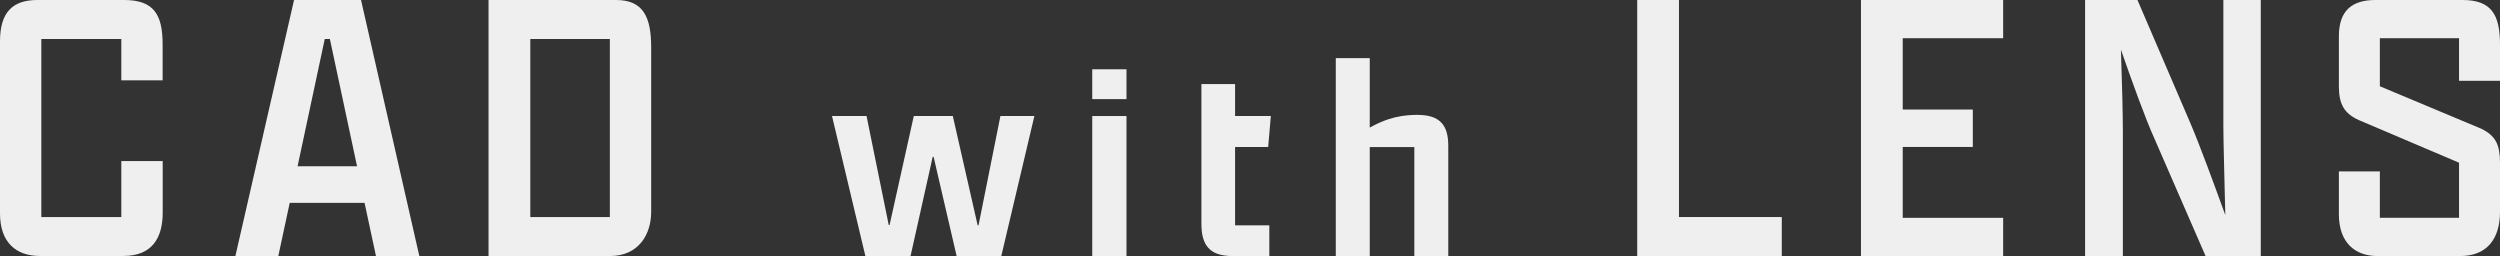
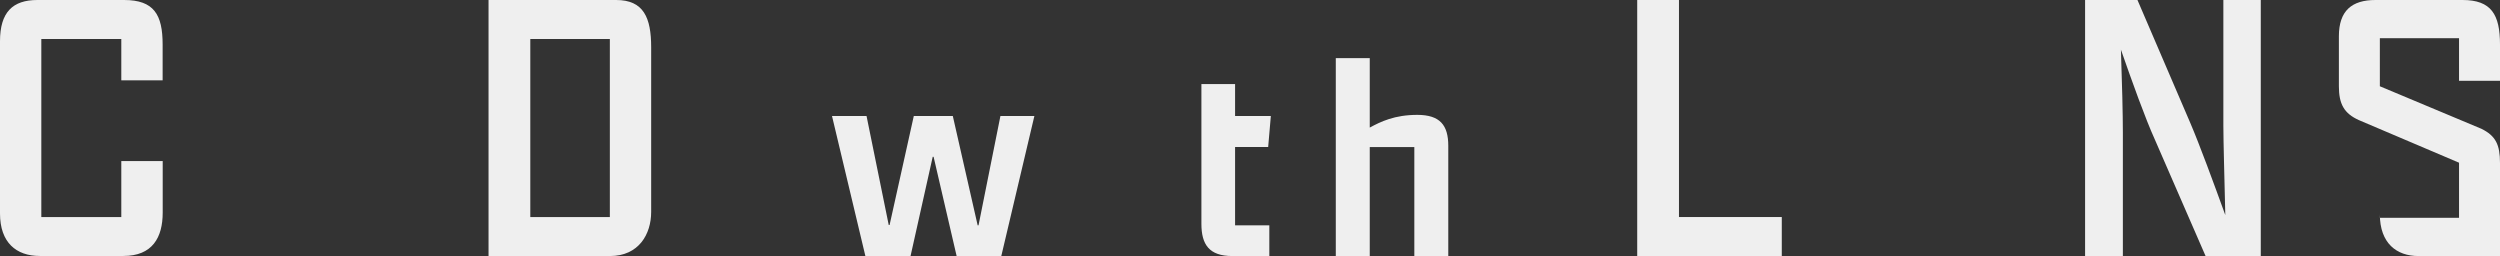
<svg xmlns="http://www.w3.org/2000/svg" id="CAD_with_LENS" version="1.1" viewBox="0 0 3460.3 354.4">
  <rect x="0" y="0" width="3460.3" height="354.4" fill="#333333" stroke="none" />
  <defs>
    <style>
      .st0 {
        fill: #efefef;
      }
    </style>
  </defs>
  <g id="CAD_with_LENS_2_Outlines">
-     <path id="S" class="st0" d="M3460.3,225.7c0-25.6-6-37.6-25.6-47.4l-140.7-58.9V52.9h109.6v58.9h56.7v-50.2c0-41.4-12-61.6-51.8-61.6h-120.5c-32.7,0-50.7,14.7-50.7,50.2v69.2c0,24.5,7.1,37.6,27.8,46.9l138.5,58.9v76.3h-109.6v-64.3h-56.7v59.4c0,40.3,23.4,57.8,53.4,57.8h114.5c37.1,0,55.1-24,55.1-61.1v-67.6h0Z" />
+     <path id="S" class="st0" d="M3460.3,225.7c0-25.6-6-37.6-25.6-47.4l-140.7-58.9V52.9h109.6v58.9h56.7v-50.2c0-41.4-12-61.6-51.8-61.6h-120.5c-32.7,0-50.7,14.7-50.7,50.2v69.2c0,24.5,7.1,37.6,27.8,46.9l138.5,58.9v76.3h-109.6v-64.3v59.4c0,40.3,23.4,57.8,53.4,57.8h114.5c37.1,0,55.1-24,55.1-61.1v-67.6h0Z" />
    <path id="N" class="st0" d="M3129.2,354.4V0h-51.8v173.9c0,22.4,1.6,75.2,2.7,123.8-16.4-45.2-35.4-97-48.5-127.6L2958.5,0h-72.5v354.4h52.3v-171.2c0-22.4-1.1-69.8-2.7-114.5,15.8,45.2,33.8,95.4,46.9,124.3l70.3,161.4h76.3,0Z" />
-     <polygon id="E" class="st0" points="2575.8 354.4 2772.6 354.4 2772.6 301.5 2633.6 301.5 2633.6 203.4 2730.6 203.4 2730.6 151.6 2633.6 151.6 2633.6 52.9 2772.6 52.9 2772.6 0 2575.8 0 2575.8 354.4" />
    <polygon id="L" class="st0" points="2266.1 354.4 2466.2 354.4 2466.2 300.4 2323.9 300.4 2323.9 0 2266.1 0 2266.1 354.4" />
    <path id="h" class="st0" d="M2004.6,201.9c0-28.6-11.4-42.9-42.9-42.9s-50.7,9.4-65.8,17.6v-96.1h-47v274h47v-150.9h61.7v150.9h47v-152.5Z" />
    <path id="t" class="st0" d="M1705.8,354.4h51.1v-42.5h-47.4v-108.4h45.8l3.7-42.9h-49.5v-44.2h-46.6v193.4c0,28.6,10.6,44.6,42.9,44.6h0Z" />
-     <path id="i" class="st0" d="M1511.8,137.2h47.4v-41.3h-47.4v41.3ZM1511.8,354.4h47.4v-193.8h-47.4v193.8Z" />
    <polygon id="w" class="st0" points="1197.8 354.4 1260.3 354.4 1291 217 1292.2 217 1324.1 354.4 1385.9 354.4 1431.7 160.6 1384.7 160.6 1354.4 311.9 1353.2 311.9 1318.8 160.6 1264.8 160.6 1231.3 311.4 1230.1 311.4 1199.4 160.6 1151.6 160.6 1197.8 354.4" />
    <path id="D" class="st0" d="M676.2,354.4h167.9c40.3,0,57.2-30.5,57.2-61.1V65.4c0-40.9-10.4-65.4-48.5-65.4h-176.6v354.4h0ZM734,300.4V54h110.1v246.4h-110.1Z" />
-     <path id="A" class="st0" d="M520.4,354.4h60L499.7,0h-92.7l-81.2,354.4h59.4l15.8-73.6h103.6l15.8,73.6h0ZM449.5,54h7.1l37.6,176.1h-82.3l37.6-176.1h0Z" />
    <path id="C" class="st0" d="M167.9,223v77.4H57.2V54h110.7v57.2h57.2v-49.6c0-41.4-12-61.6-53.4-61.6H51.8C17.5,0,0,16.9,0,57.2v238.2c0,40.3,22.4,58.9,55.1,58.9h115.6c40.3,0,54.5-25.6,54.5-60v-71.4h-57.2,0Z" />
  </g>
</svg>